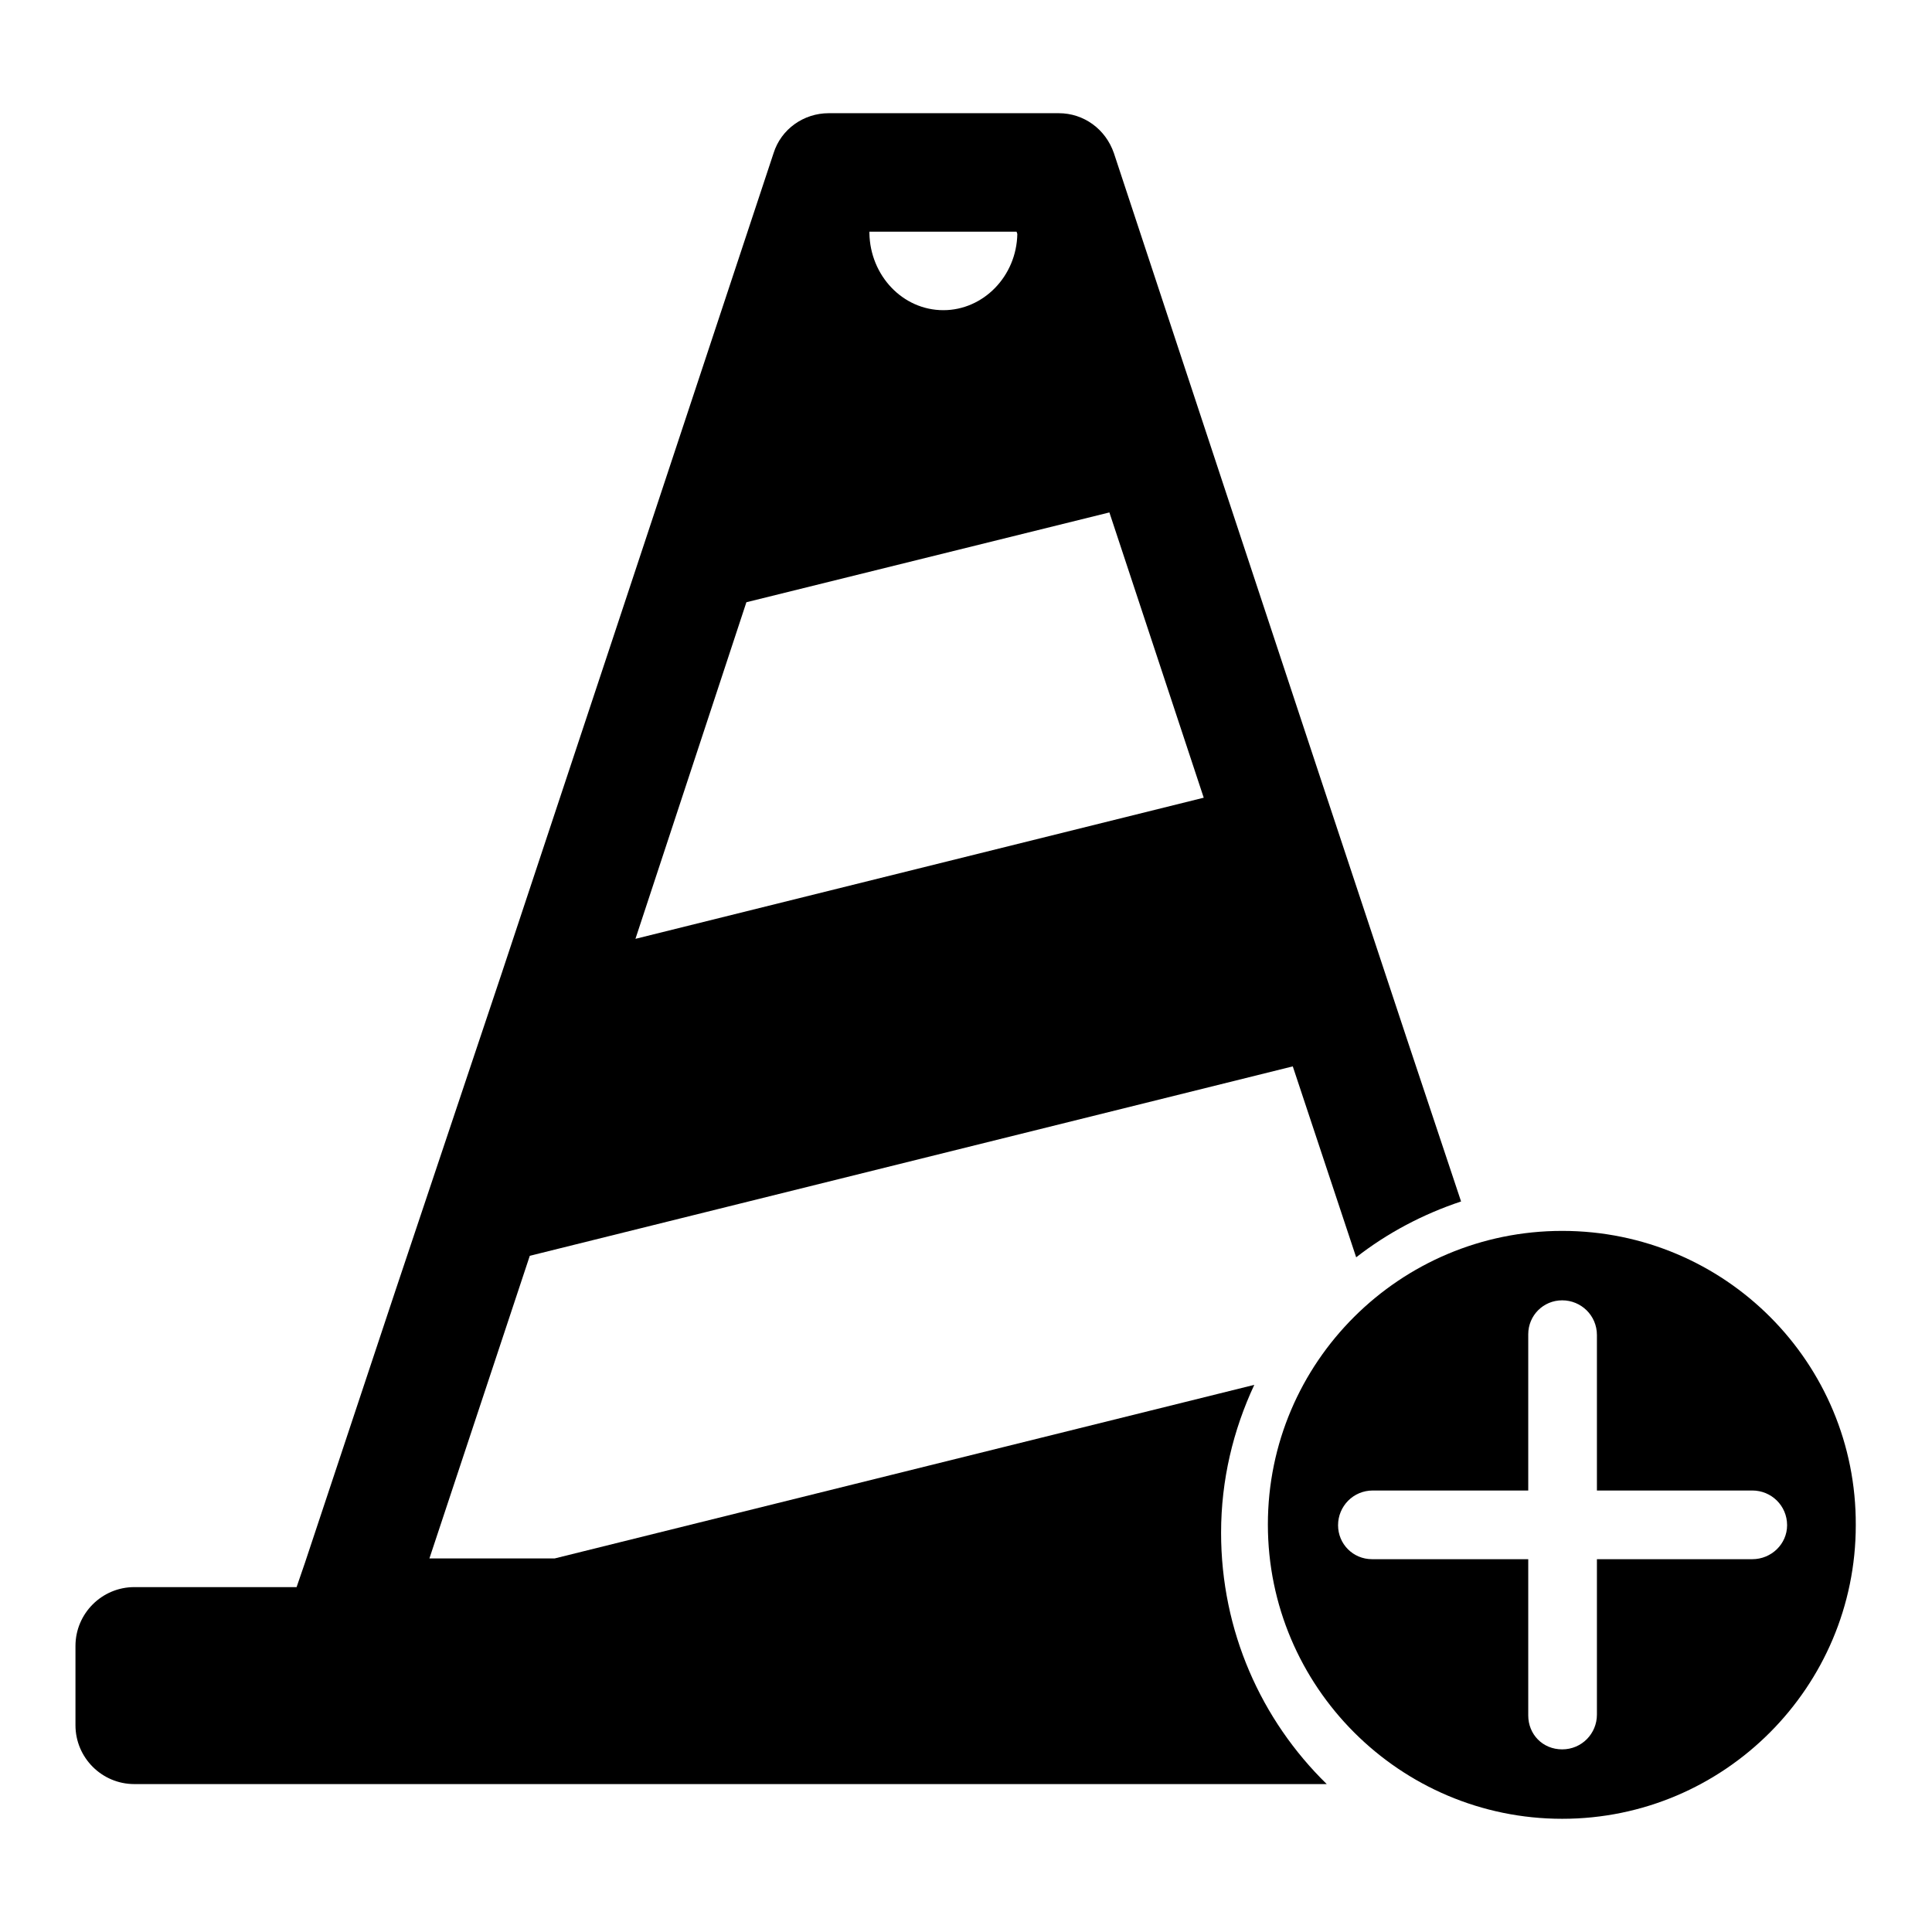
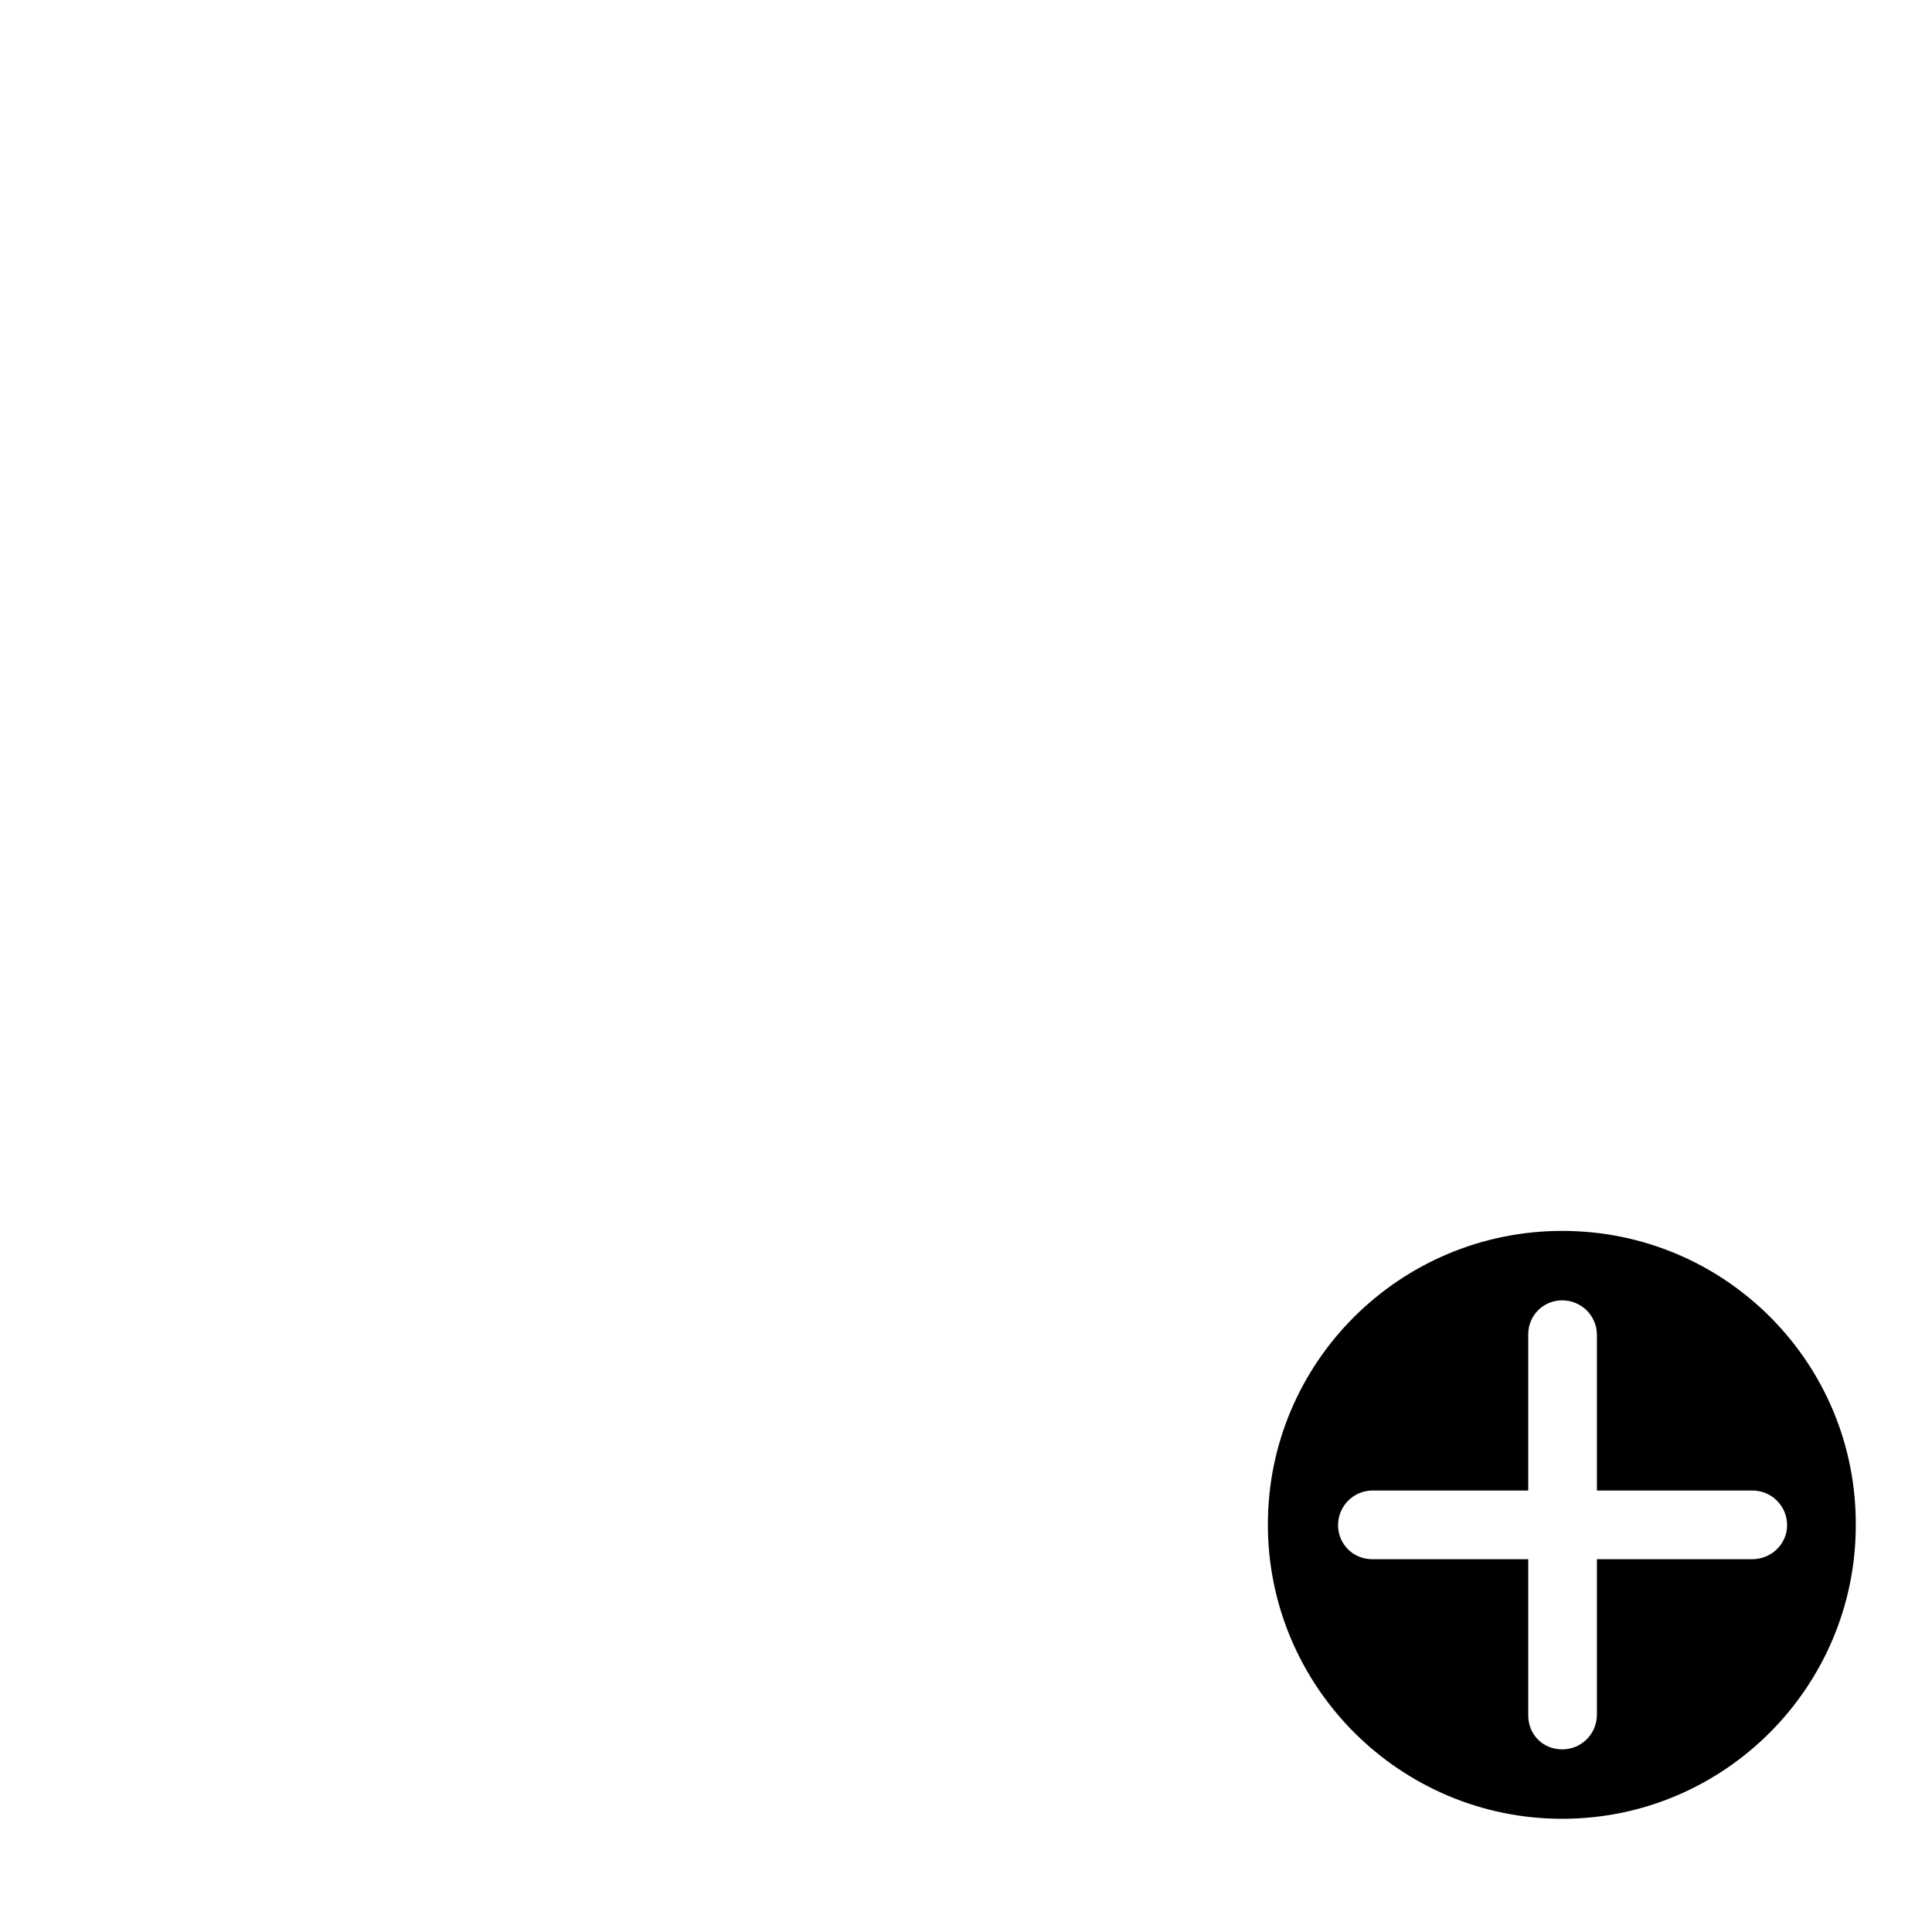
<svg xmlns="http://www.w3.org/2000/svg" version="1.1" x="0px" y="0px" viewBox="0 0 256 256" enable-background="new 0 0 256 256" xml:space="preserve">
  <g>
    <g>
-       <path fill="#000000" d="M161.8,203.1c0-7,1.6-13.6,4.4-19.6l-92.7,23H56.9l13.3-40.1l101.1-25.1l8.4,25.3c4.1-3.2,8.8-5.7,13.9-7.4l-7.2-21.6L174.6,102l-12.5-37.8l-14.5-43.9c-1.1-3.2-4-5.3-7.3-5.3h-30.5c-3.3,0-6.3,2.1-7.3,5.3l-21.2,64l-14.8,44.6L52.4,171l-12,36.1l-1.1,3.2H17.8c-4.3,0-7.8,3.5-7.8,7.8v10.5c0,4.3,3.5,7.8,7.8,7.8h158C167.1,227.9,161.8,216.1,161.8,203.1z M115.2,30.7h19.5l0.1,0.3c-0.1,5.6-4.5,10.1-9.8,10.1c-5.4,0-9.7-4.6-9.8-10.2L115.2,30.7z M98.9,79.8L147,67.9l12.5,37.8l-75.3,18.7L98.9,79.8z" />
      <path fill="#000000" d="M207,163.1c-21.5,0-39,17.4-39,38.9c0,21.5,17.5,39,39,39c21.5,0,38.9-17.5,38.9-38.9C246,180.6,228.6,163.1,207,163.1z M232.2,206.6c-3.5,0-11.7,0-20.6,0c0,8.9,0,17.1,0,20.6c0,2.5-2,4.6-4.6,4.6s-4.5-2-4.5-4.5c0-3.5,0-11.8,0-20.7c-8.9,0-17.2,0-20.7,0c-2.5,0-4.5-2-4.5-4.5c0-2.5,2-4.6,4.6-4.6c3.5,0,11.7,0,20.6,0c0-8.9,0-17.1,0-20.7c0-2.5,2-4.5,4.5-4.5c2.5,0,4.6,2,4.6,4.6c0,3.5,0,11.7,0,20.6c8.9,0,17.1,0,20.6,0c2.5,0,4.6,2,4.6,4.6C236.8,204.6,234.7,206.6,232.2,206.6z" />
    </g>
  </g>
</svg>